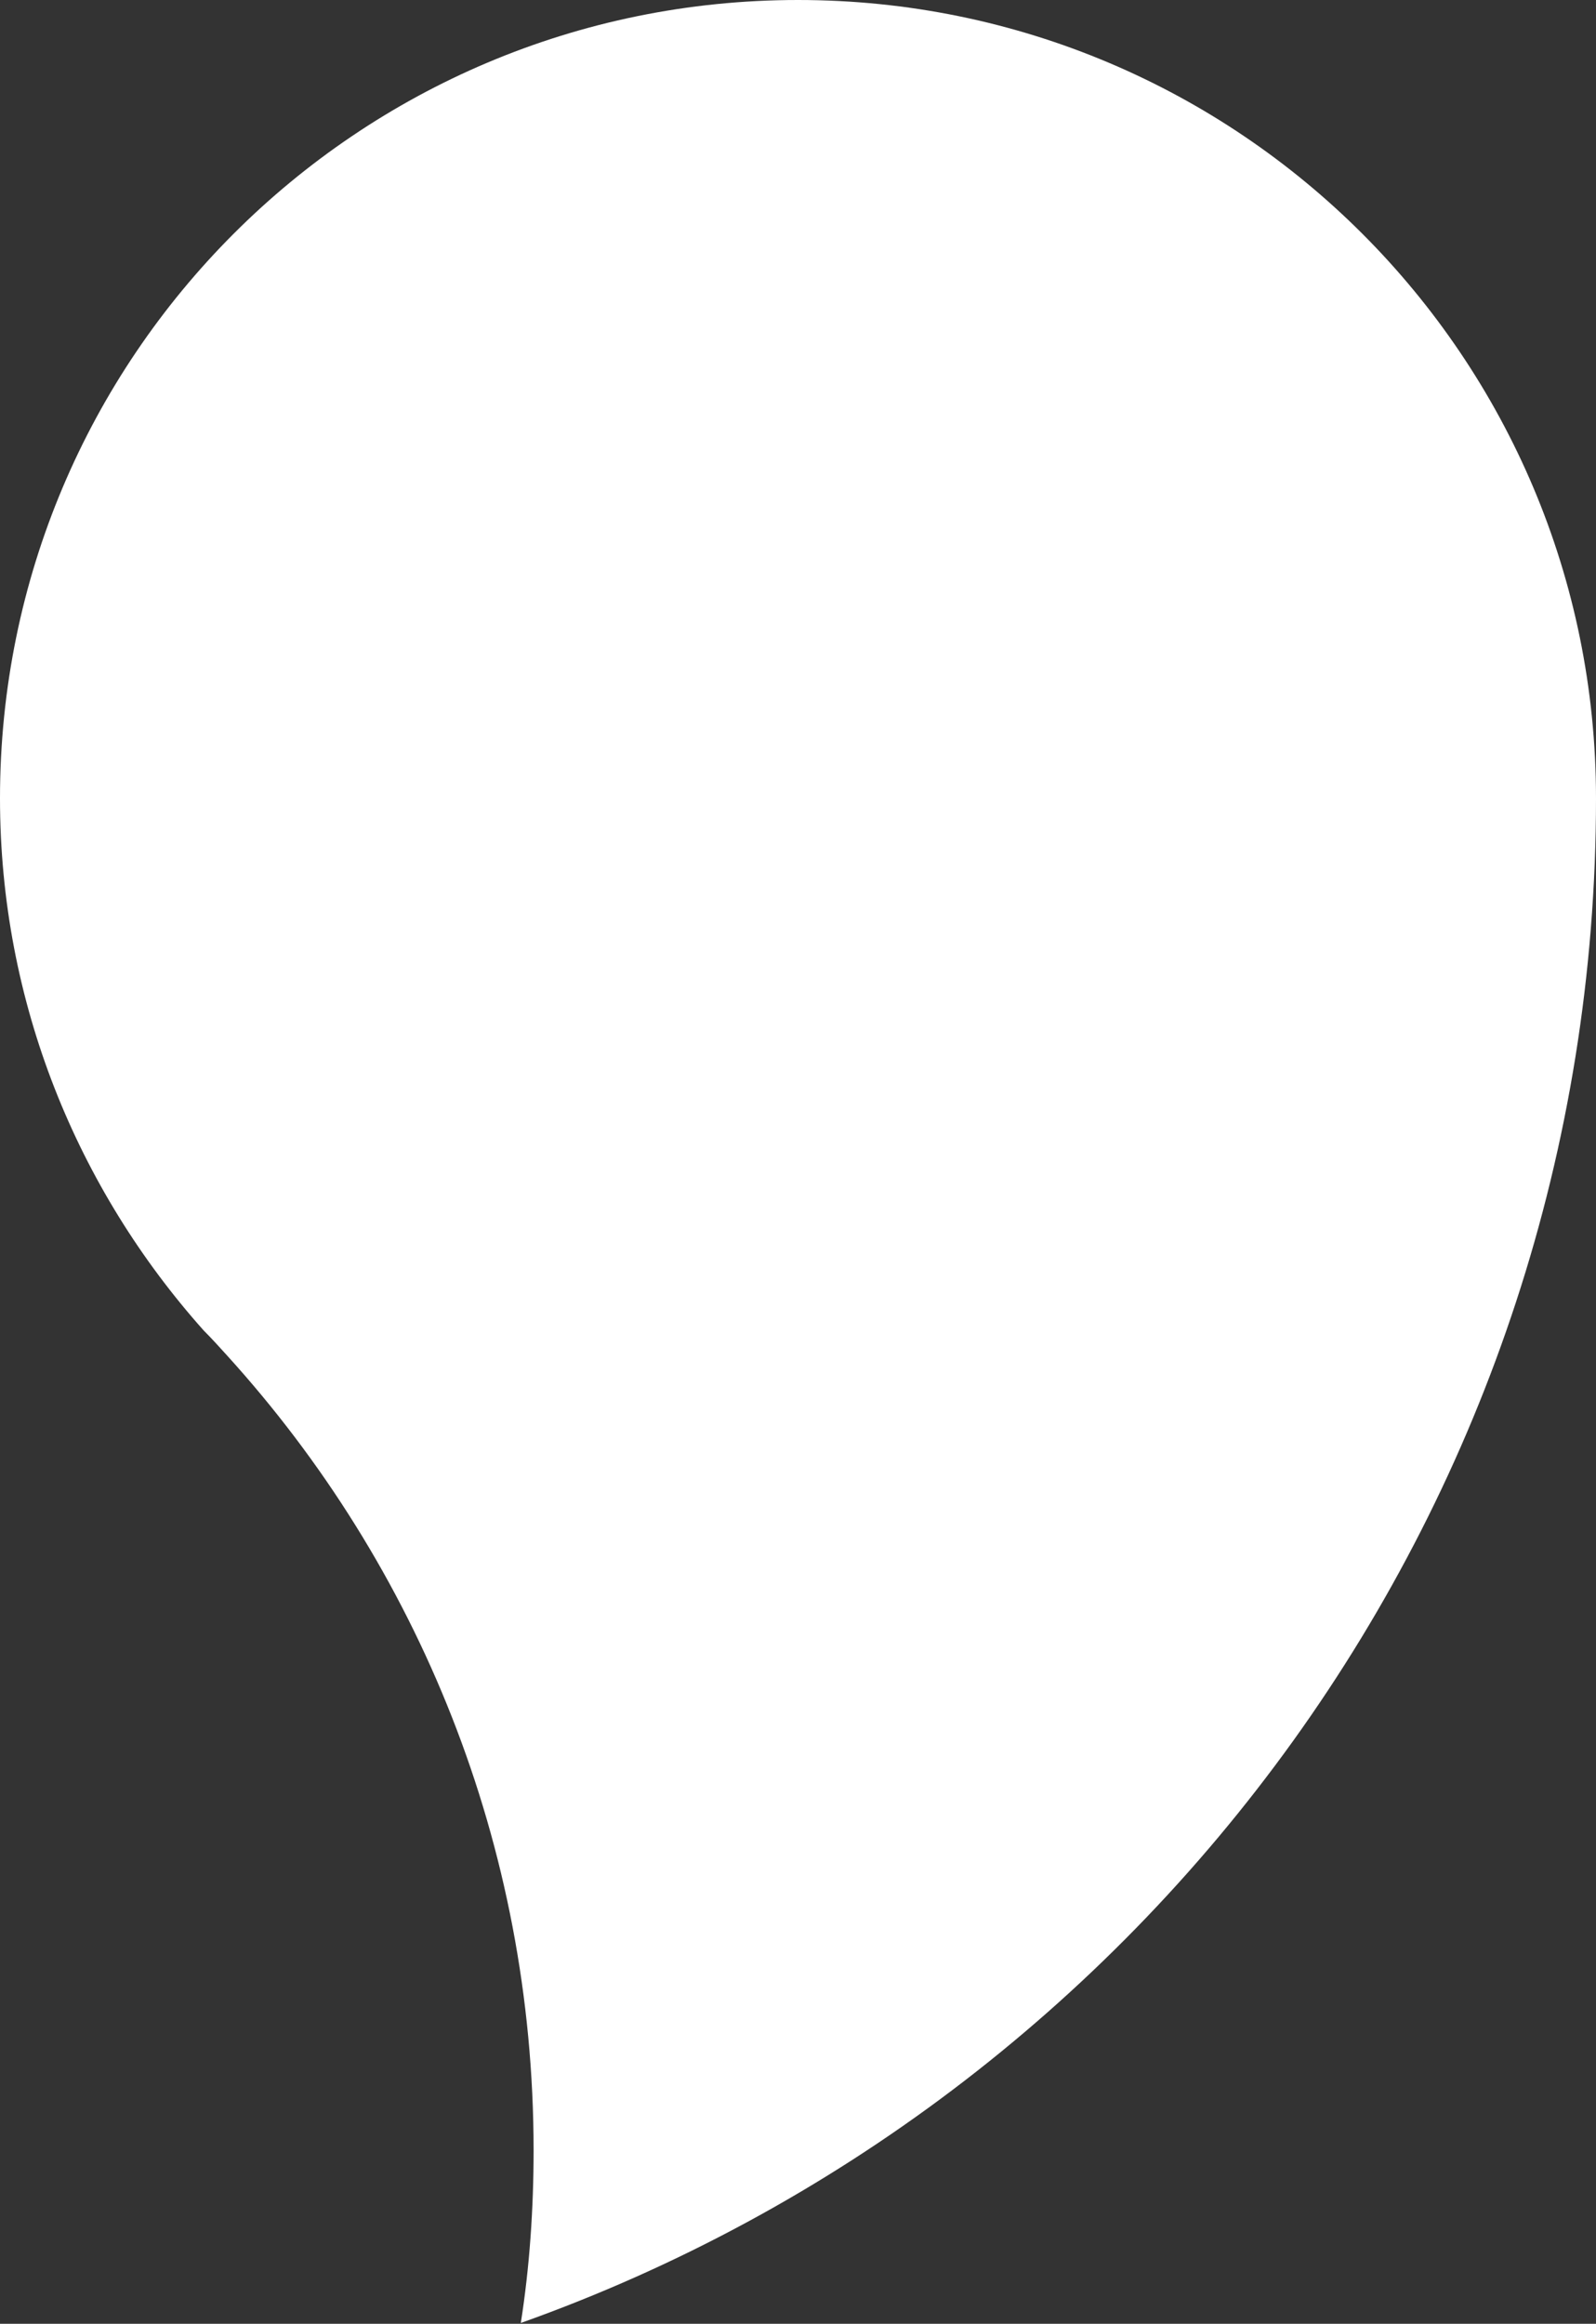
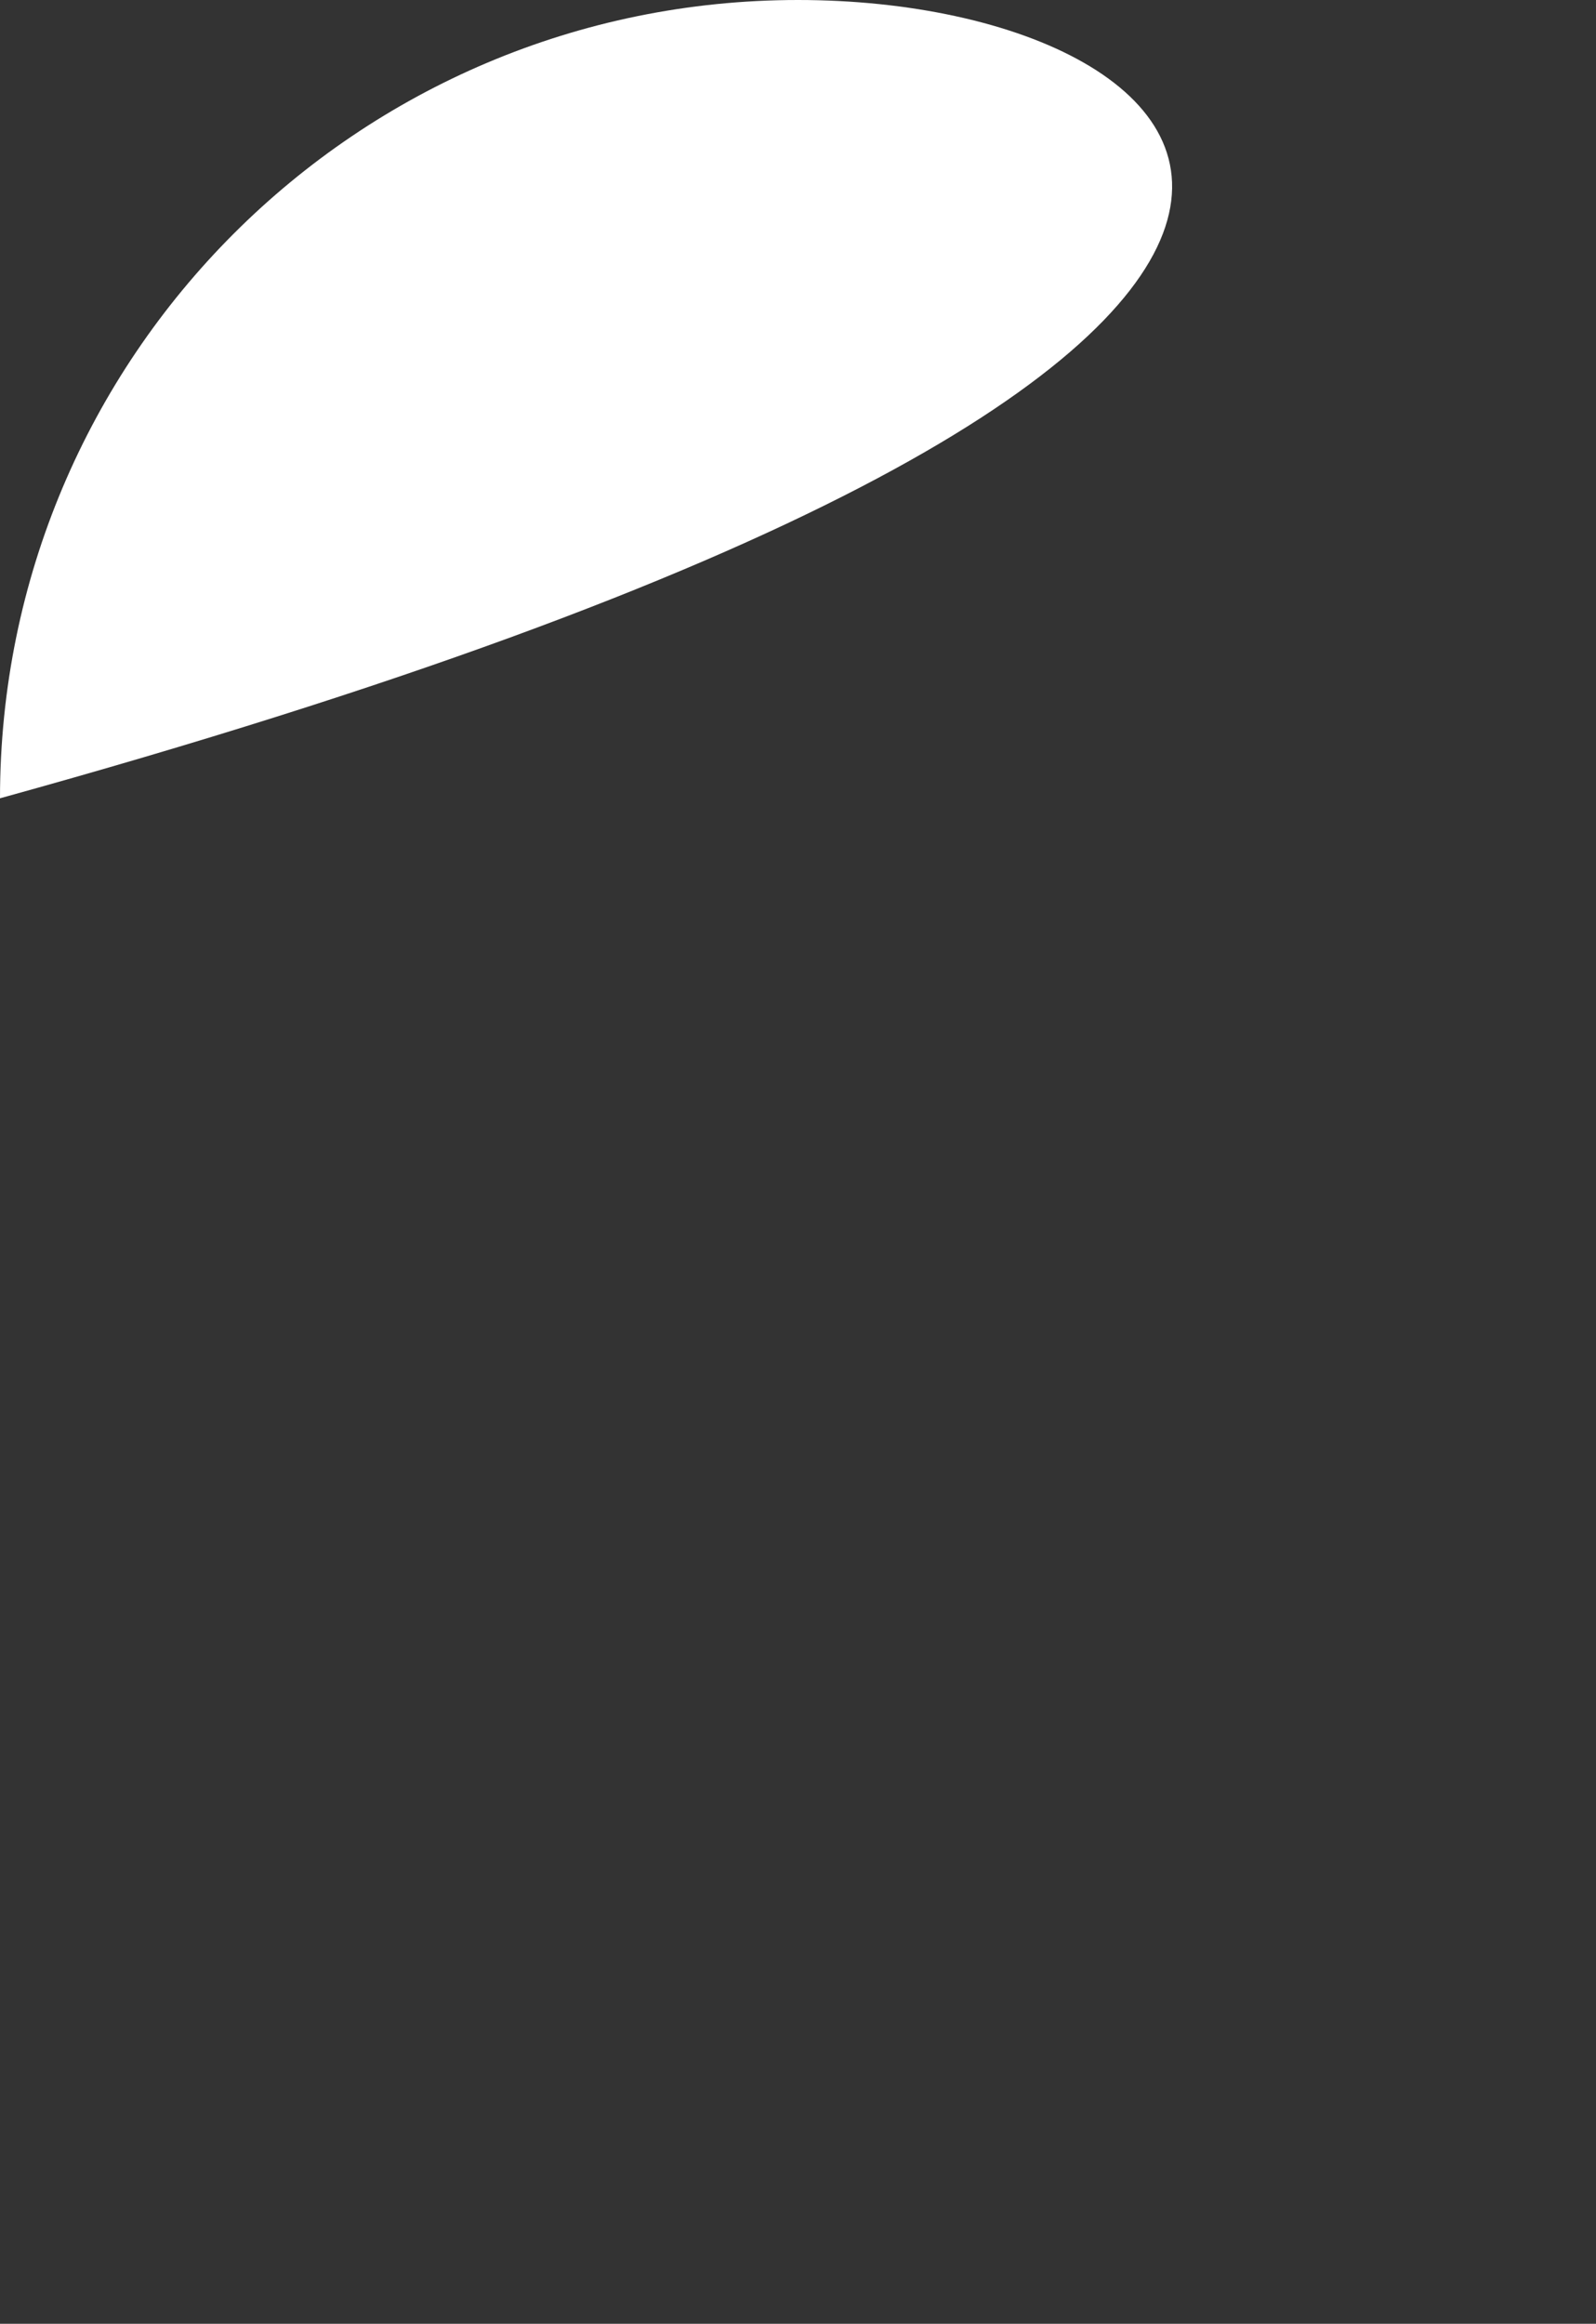
<svg xmlns="http://www.w3.org/2000/svg" id="Layer_2" viewBox="0 0 19.98 29.08">
  <rect x="0" y="0" width="19.98" height="29.08" fill="#333333" stroke="none" />
  <defs>
    <style>.cls-1{fill:#fff;}</style>
  </defs>
  <g id="Layer_1-2">
-     <path class="cls-1" d="M9.99,0C4.47,0,0,4.47,0,9.99c0,2.56.97,4.89,2.55,6.66.1.1.2.21.29.31,2.39,2.63,3.84,6.12,3.84,9.95,0,.73-.05,1.46-.16,2.16,7.84-2.79,13.46-10.28,13.46-19.08C19.98,4.47,15.51,0,9.99,0" />
+     <path class="cls-1" d="M9.99,0C4.47,0,0,4.47,0,9.99C19.98,4.47,15.51,0,9.99,0" />
  </g>
</svg>